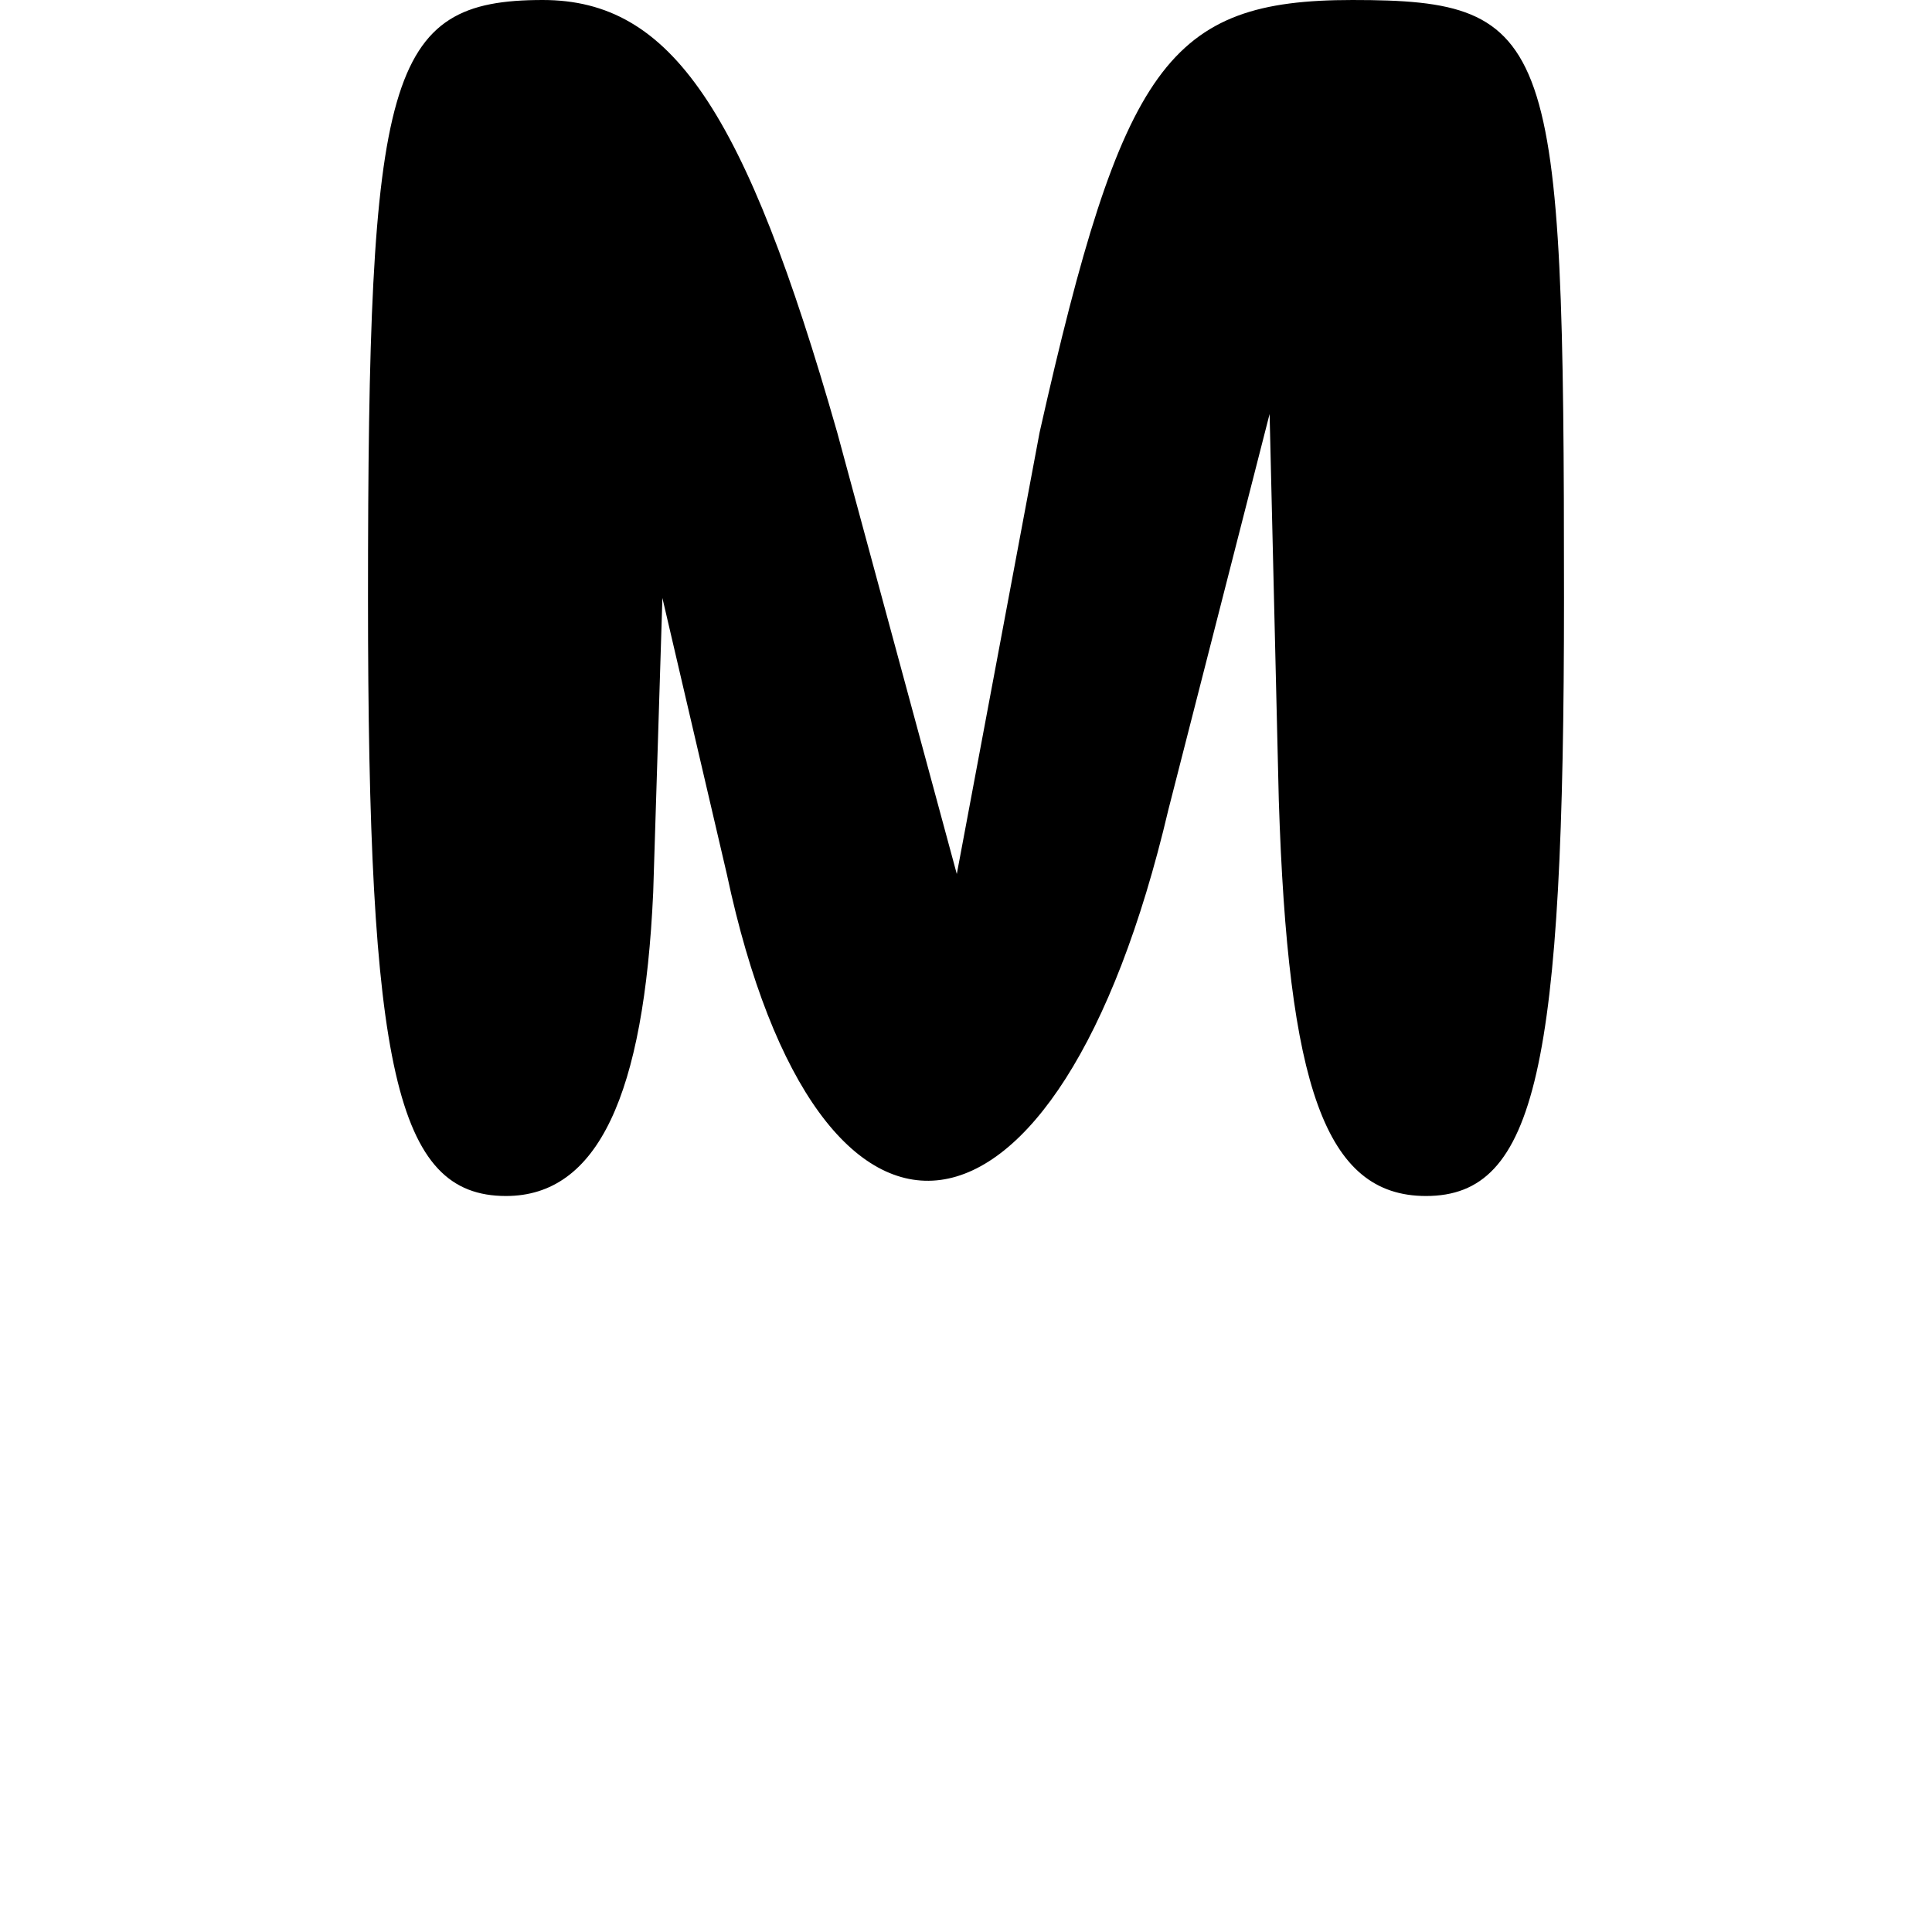
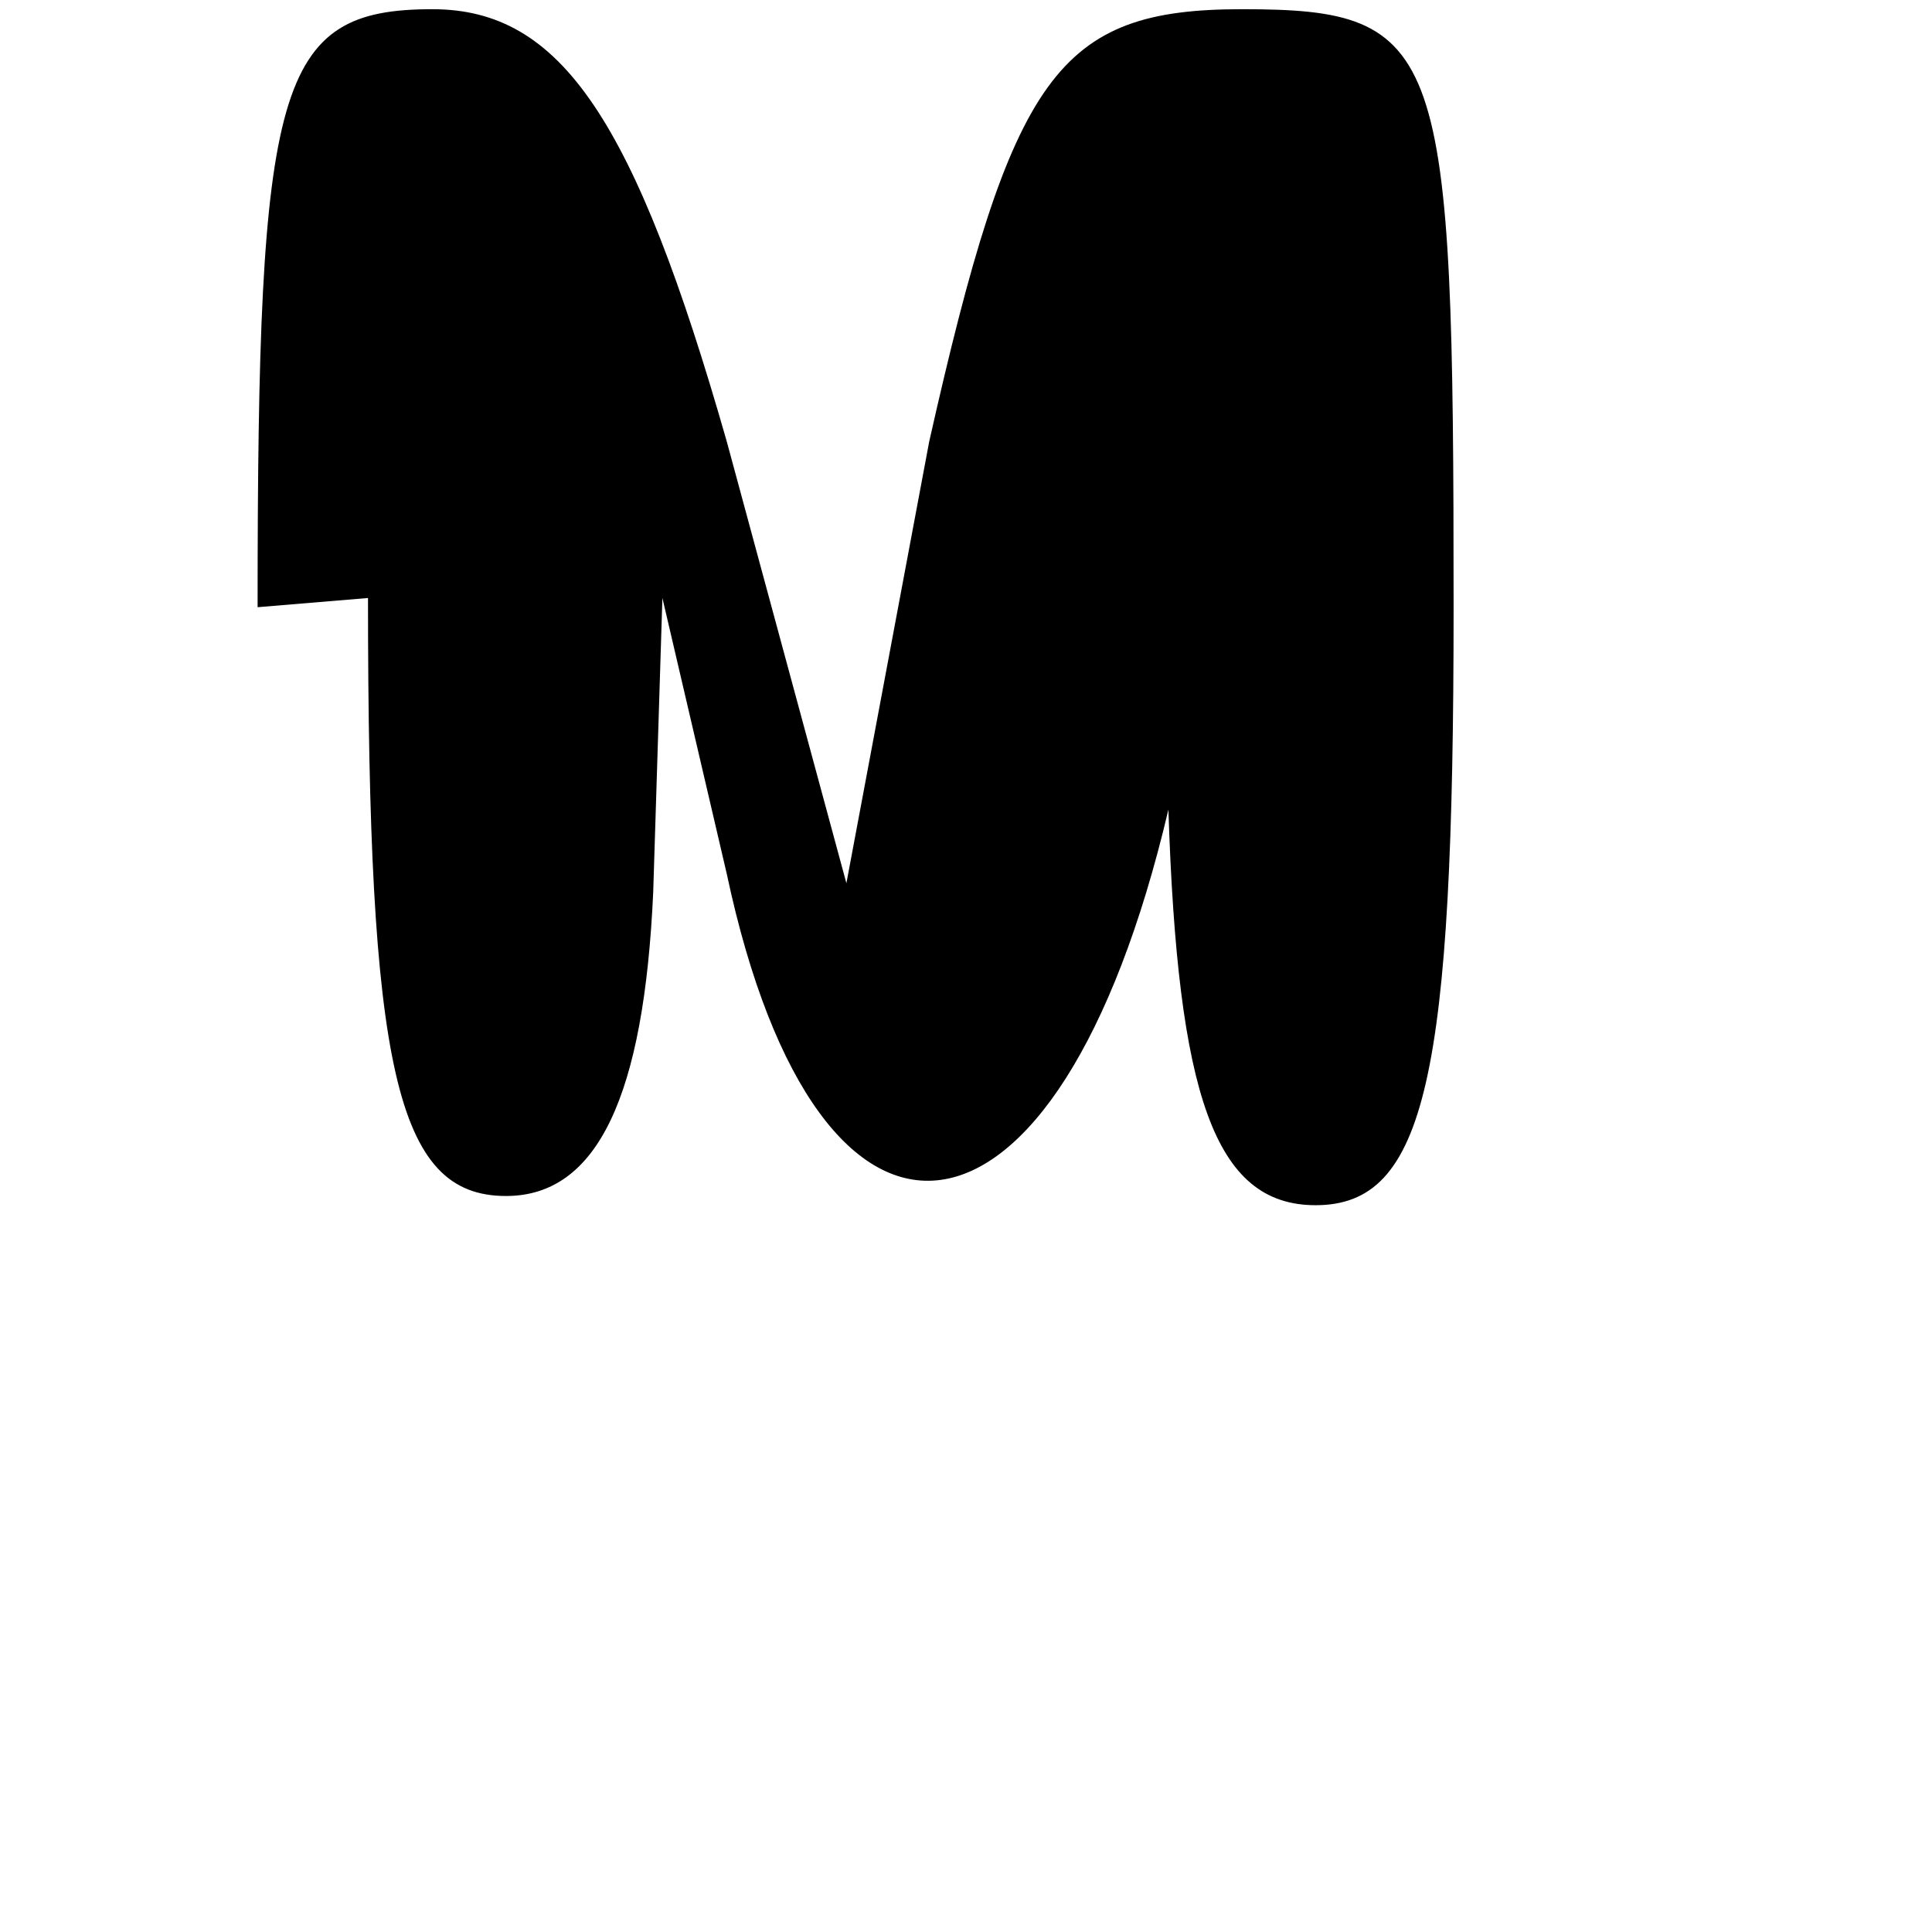
<svg xmlns="http://www.w3.org/2000/svg" version="1.0" width="21pt" height="21pt" viewBox="0 0 21 21" preserveAspectRatio="xMidYMid meet">
  <g transform="translate(0,21) scale(0.1,-0.1)" fill="#000000" stroke="none">
-     <path d="M40 145 c0 -51 3 -65 15 -65 10 0 15 11 16 33 l1 32 7 -30 c10 -47 36 -44 48 7 l11 43 1 -42 c1 -31 5 -43 16 -43 12 0 15 14 15 65 0 61 -1 65 -23 65 -20 0 -25 -7 -34 -47 l-9 -48 -13 48 c-10 35 -18 47 -32 47 -17 0 -19 -8 -19 -65z" />
+     <path d="M40 145 c0 -51 3 -65 15 -65 10 0 15 11 16 33 l1 32 7 -30 c10 -47 36 -44 48 7 c1 -31 5 -43 16 -43 12 0 15 14 15 65 0 61 -1 65 -23 65 -20 0 -25 -7 -34 -47 l-9 -48 -13 48 c-10 35 -18 47 -32 47 -17 0 -19 -8 -19 -65z" />
  </g>
</svg>